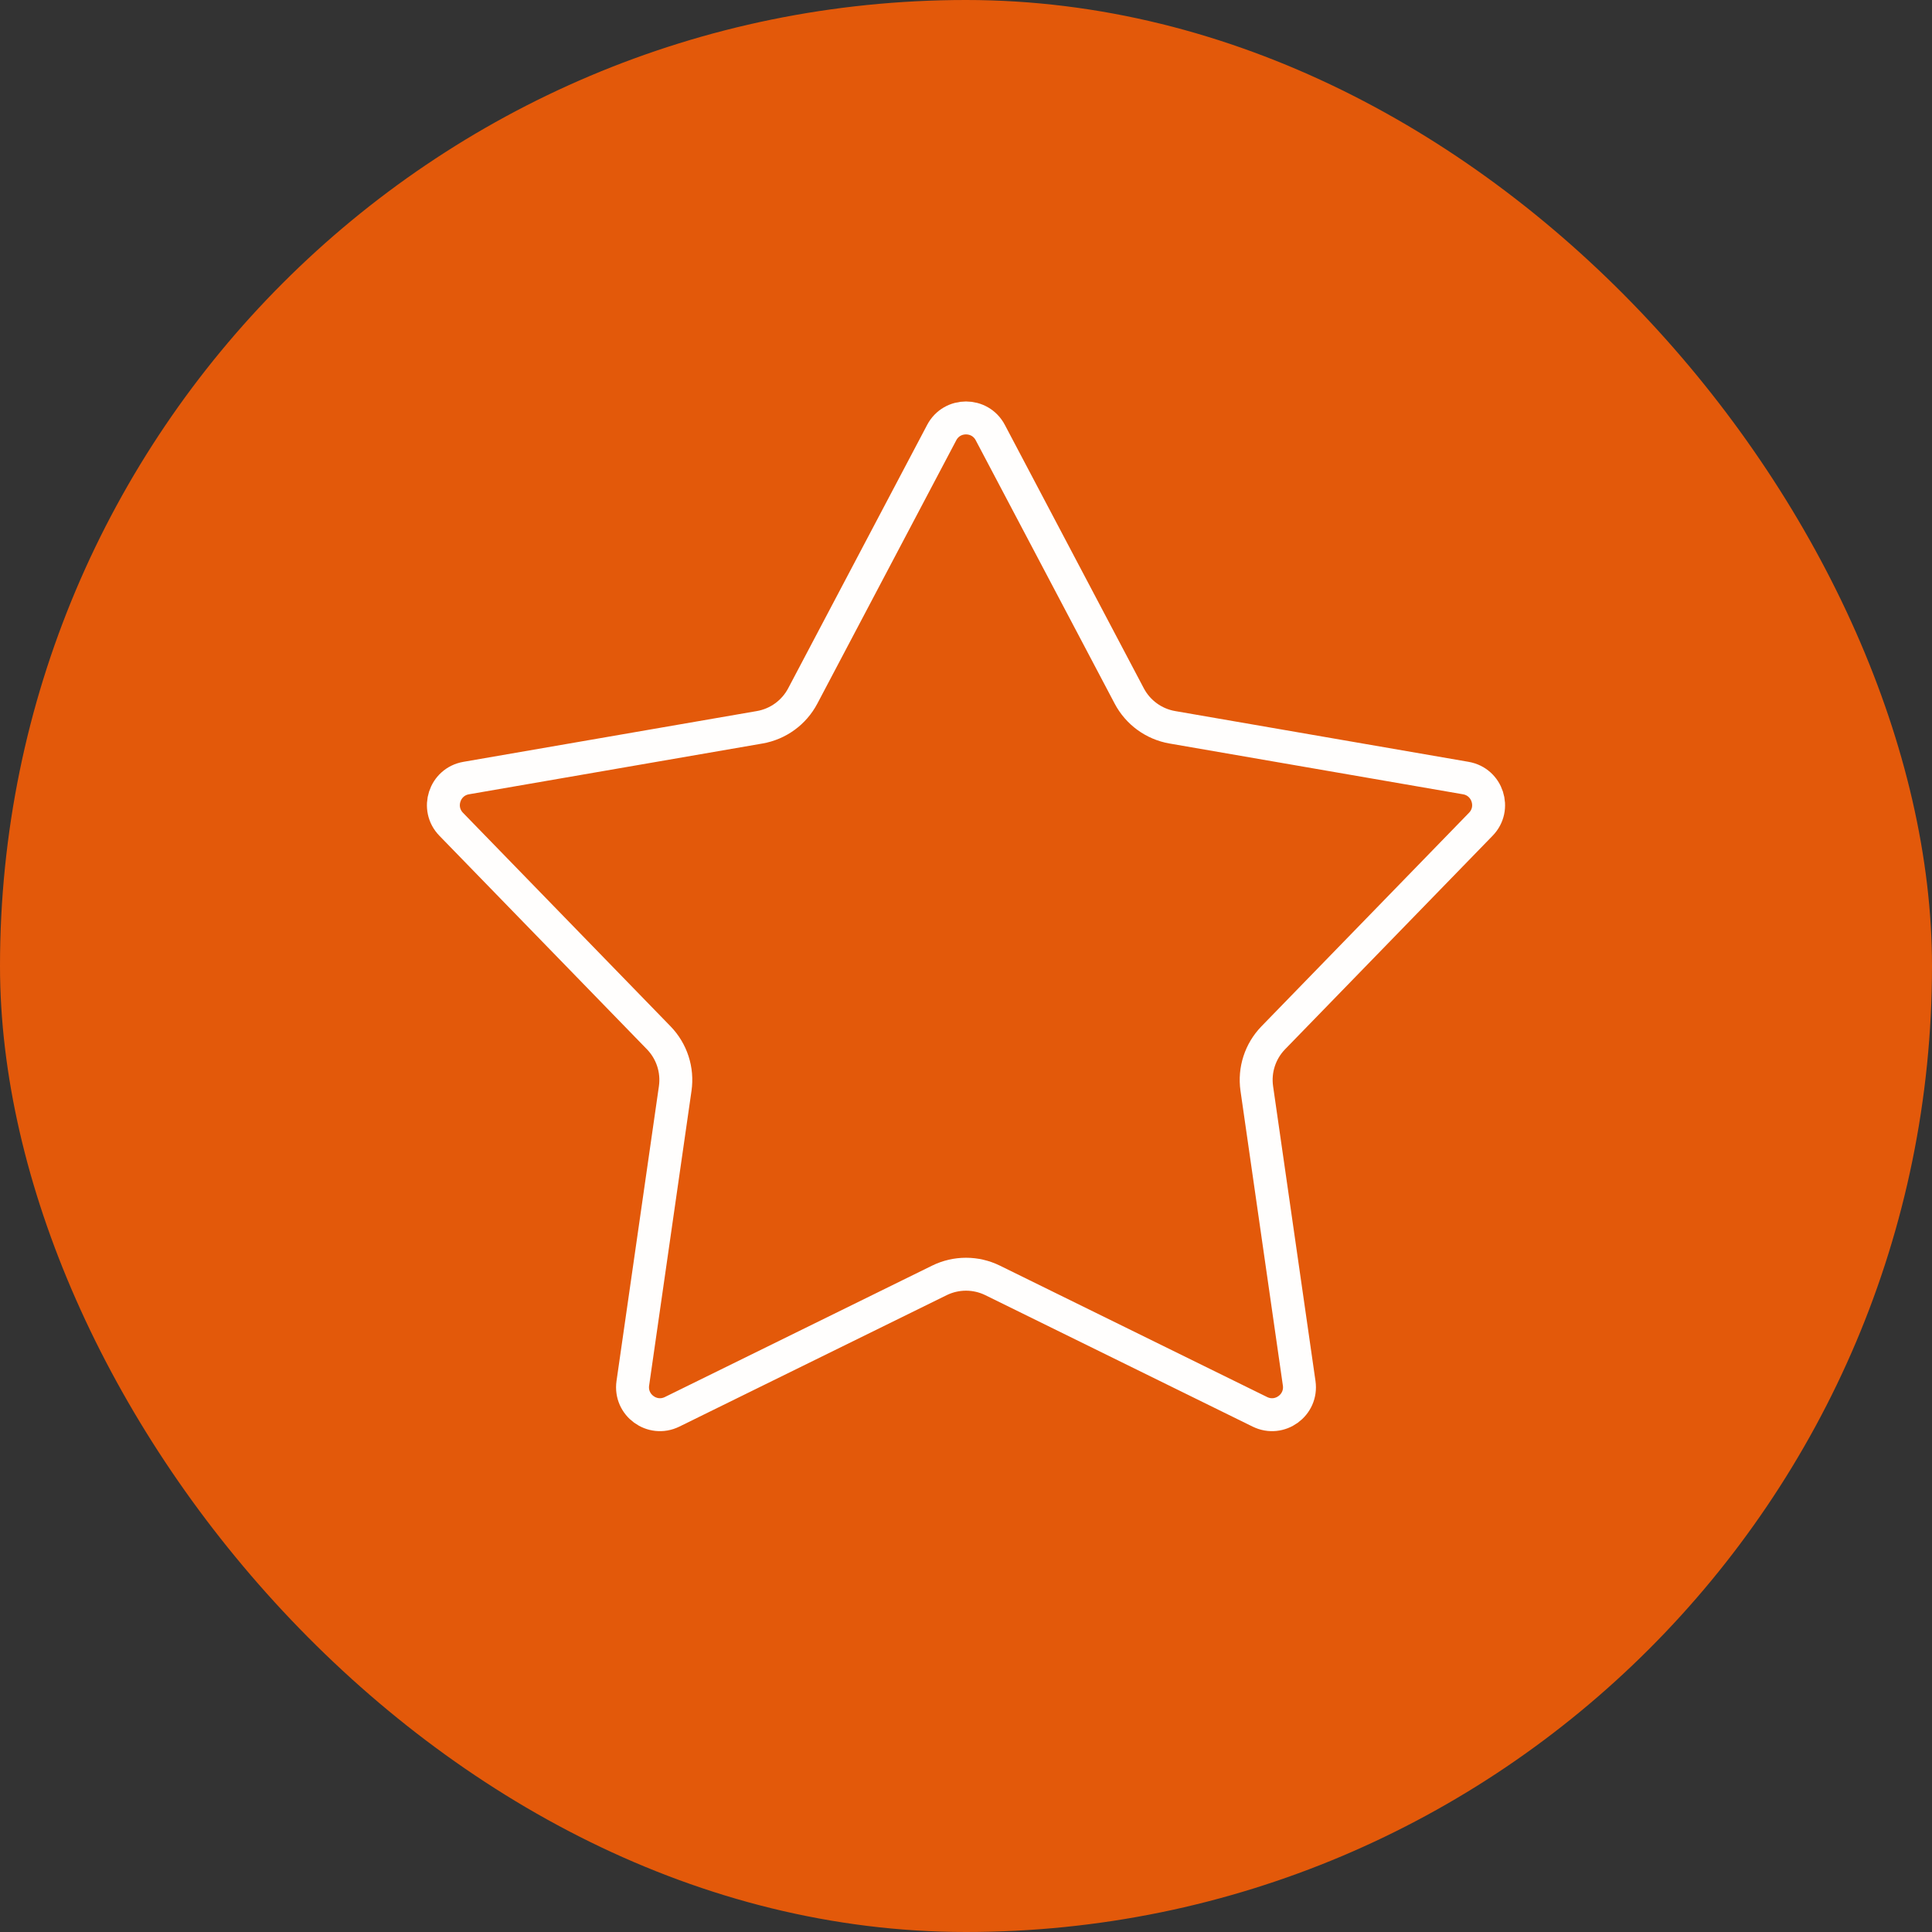
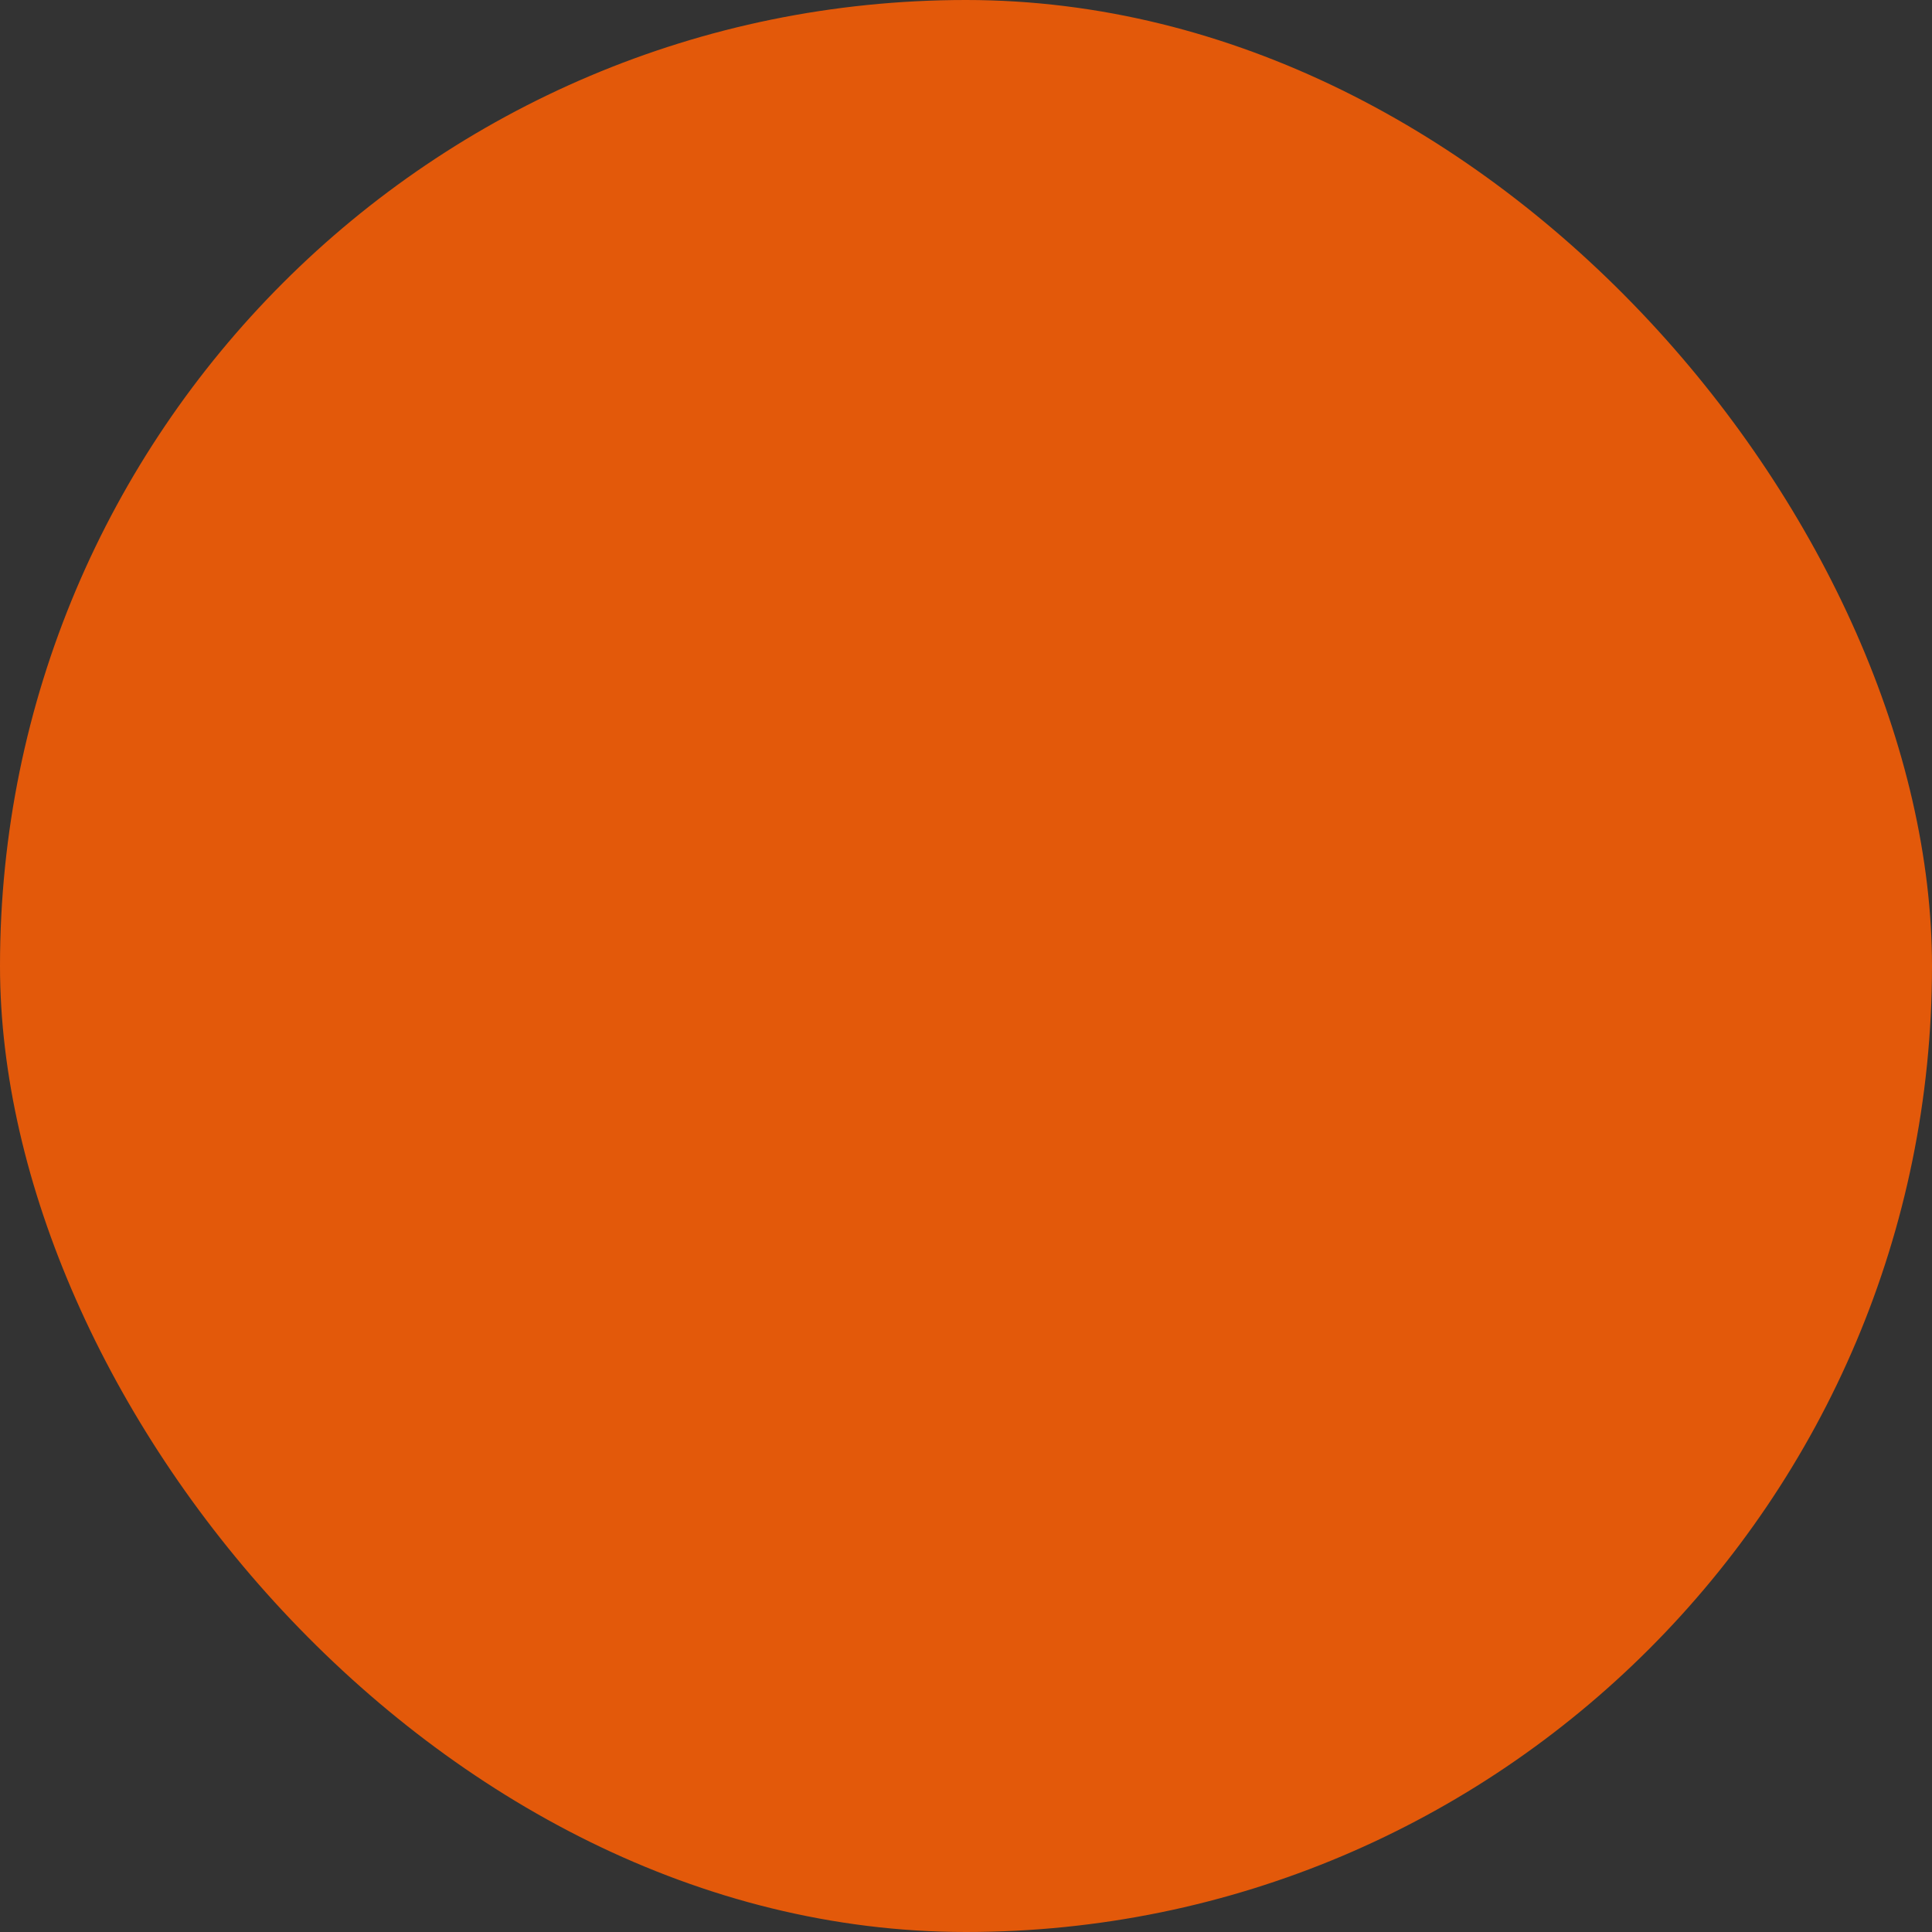
<svg xmlns="http://www.w3.org/2000/svg" width="88" height="88" viewBox="0 0 88 88" fill="none">
  <rect x="0" y="0" width="88" height="88" fill="#333333" stroke="none" />
  <rect width="88" height="88" rx="44" fill="#E3590A" />
-   <path d="M42.894 19.703C43.363 18.814 44.637 18.814 45.106 19.703L51.436 31.701C51.834 32.455 52.559 32.982 53.399 33.127L66.766 35.44C67.757 35.612 68.15 36.822 67.45 37.543L57.995 47.271C57.401 47.883 57.124 48.735 57.245 49.579L59.176 63.007C59.319 64.002 58.289 64.75 57.387 64.307L45.213 58.321C44.448 57.945 43.552 57.945 42.787 58.321L30.613 64.307C29.711 64.75 28.681 64.002 28.824 63.007L30.755 49.579C30.876 48.735 30.599 47.883 30.005 47.271L20.55 37.543C19.85 36.822 20.243 35.612 21.233 35.44L34.601 33.127C35.441 32.982 36.166 32.455 36.564 31.701L42.894 19.703Z" stroke="#FFFEFD" stroke-width="1.5" />
</svg>